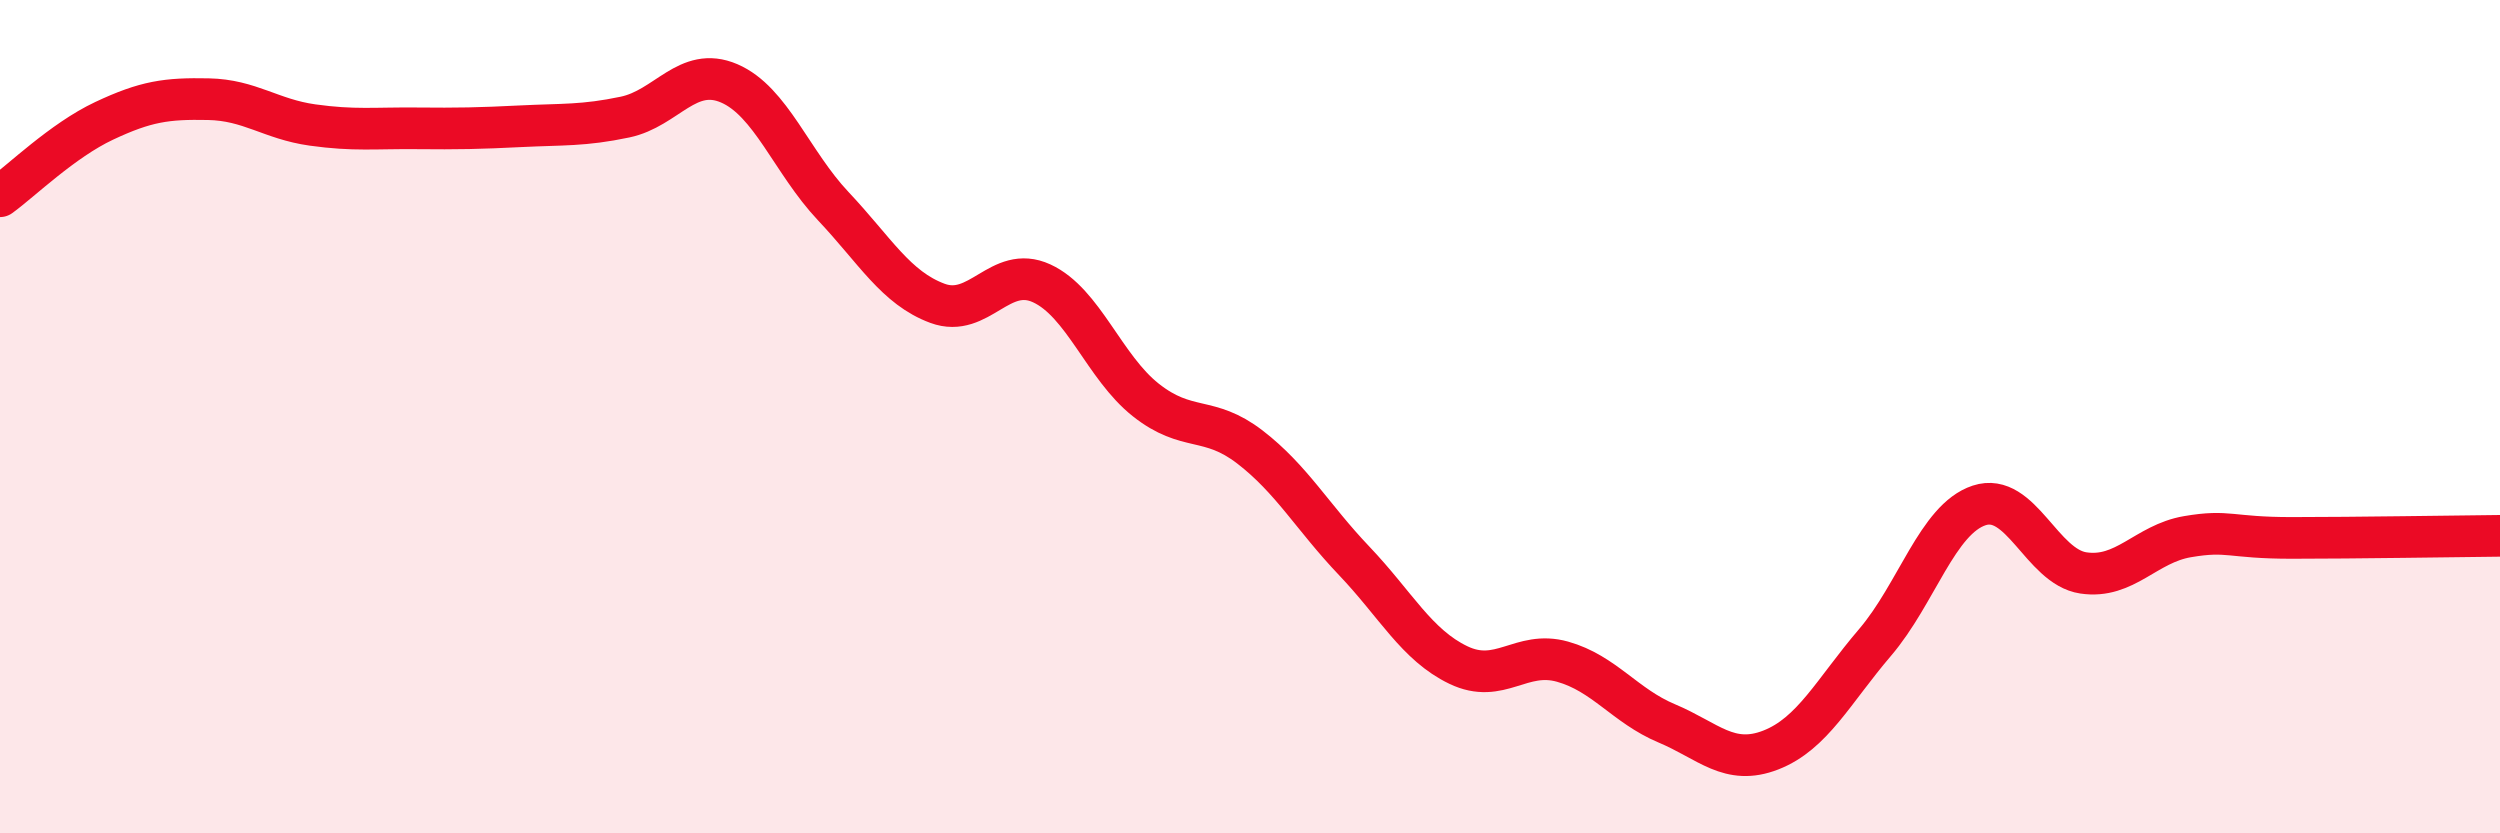
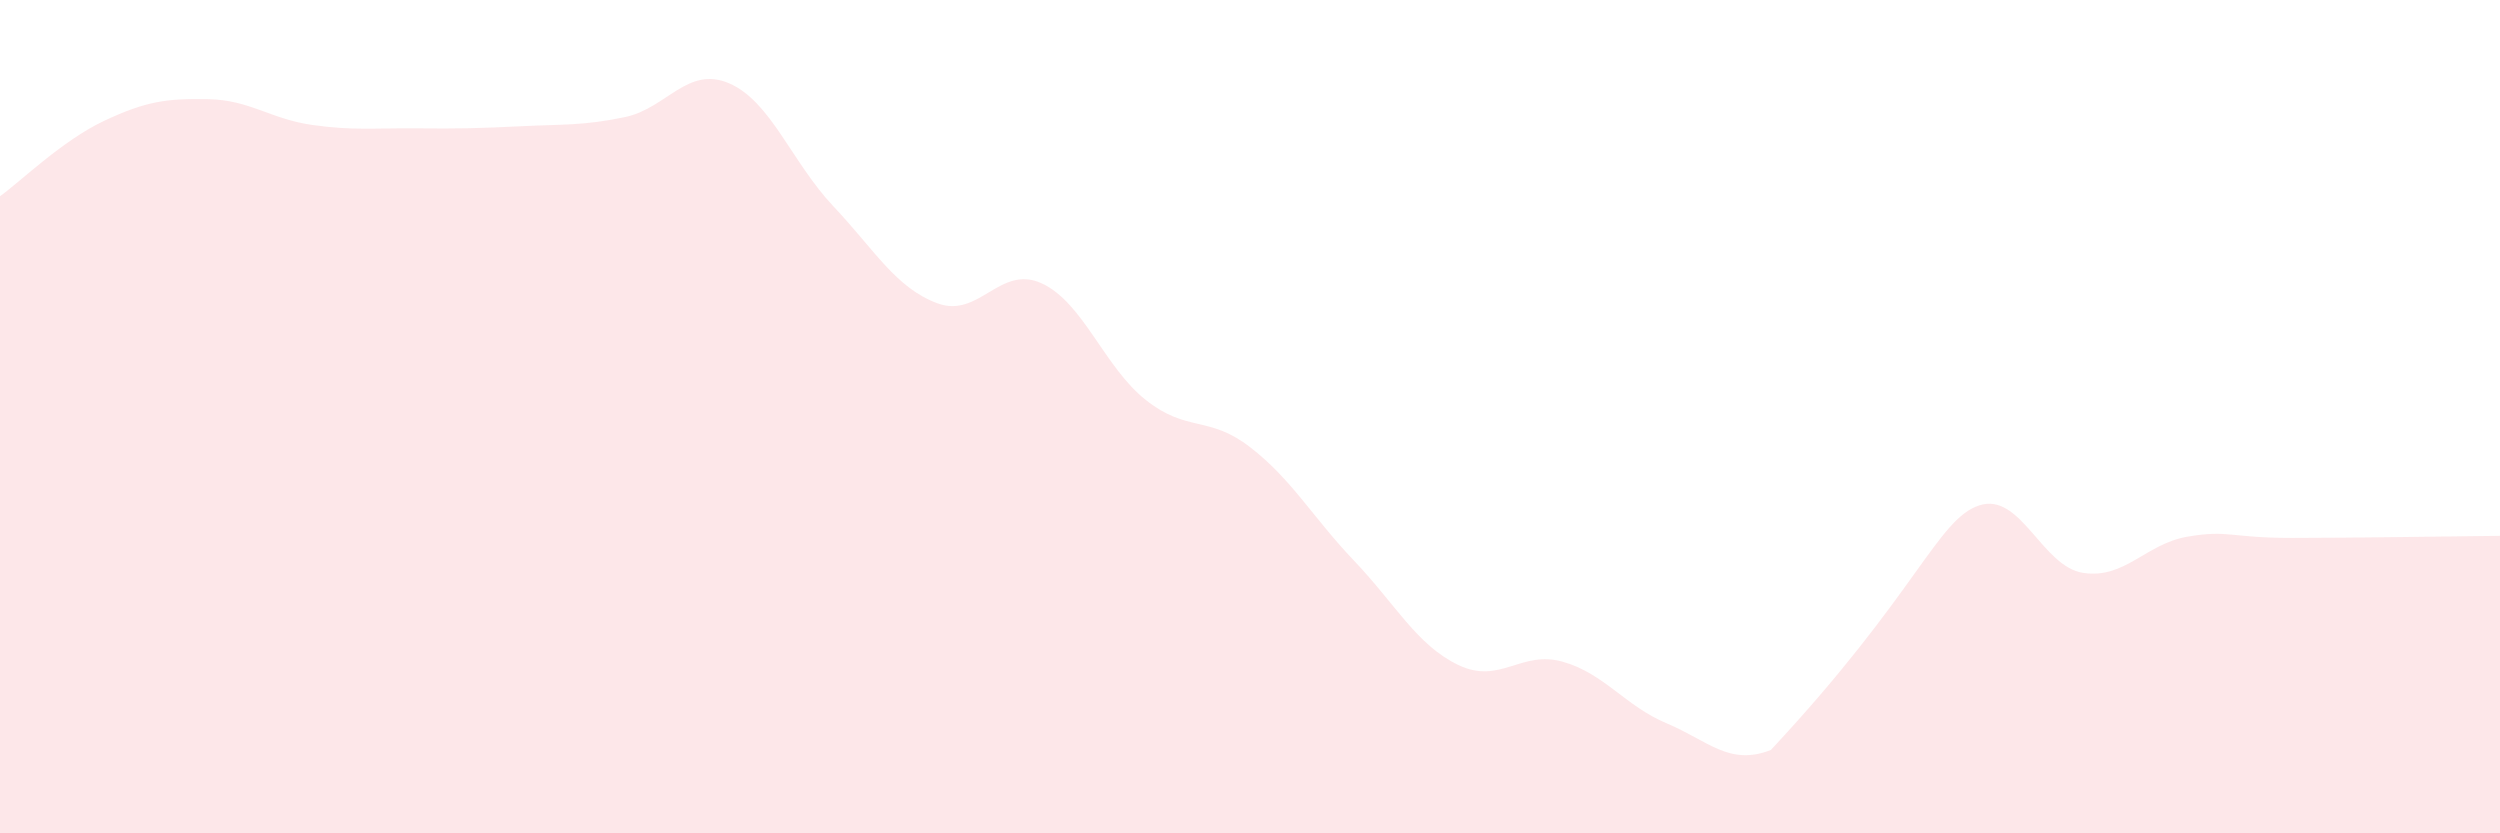
<svg xmlns="http://www.w3.org/2000/svg" width="60" height="20" viewBox="0 0 60 20">
-   <path d="M 0,4.71 C 0.5,4.35 1.5,3.37 2.5,2.9 C 3.5,2.43 4,2.36 5,2.38 C 6,2.4 6.5,2.86 7.5,3 C 8.5,3.14 9,3.07 10,3.08 C 11,3.09 11.5,3.08 12.5,3.03 C 13.5,2.98 14,3.02 15,2.81 C 16,2.6 16.5,1.57 17.5,2 C 18.5,2.43 19,3.89 20,4.95 C 21,6.01 21.5,6.91 22.5,7.28 C 23.5,7.65 24,6.34 25,6.8 C 26,7.26 26.5,8.81 27.5,9.6 C 28.5,10.39 29,9.96 30,10.73 C 31,11.5 31.5,12.41 32.5,13.46 C 33.5,14.51 34,15.48 35,15.96 C 36,16.44 36.5,15.6 37.5,15.88 C 38.5,16.16 39,16.94 40,17.36 C 41,17.78 41.5,18.39 42.5,18 C 43.5,17.61 44,16.59 45,15.42 C 46,14.25 46.5,12.46 47.5,12.13 C 48.5,11.8 49,13.6 50,13.75 C 51,13.9 51.5,13.05 52.5,12.88 C 53.5,12.71 53.5,12.91 55,12.91 C 56.5,12.91 59,12.87 60,12.86L60 20L0 20Z" fill="#EB0A25" opacity="0.1" stroke-linecap="round" stroke-linejoin="round" />
-   <path d="M 0,4.71 C 0.5,4.35 1.5,3.37 2.5,2.9 C 3.5,2.43 4,2.36 5,2.38 C 6,2.4 6.5,2.86 7.5,3 C 8.5,3.14 9,3.07 10,3.08 C 11,3.09 11.5,3.08 12.5,3.03 C 13.5,2.98 14,3.02 15,2.81 C 16,2.6 16.5,1.57 17.5,2 C 18.5,2.43 19,3.89 20,4.95 C 21,6.01 21.5,6.91 22.5,7.28 C 23.5,7.65 24,6.34 25,6.8 C 26,7.26 26.5,8.81 27.5,9.6 C 28.5,10.39 29,9.96 30,10.73 C 31,11.5 31.5,12.41 32.5,13.46 C 33.5,14.51 34,15.48 35,15.96 C 36,16.44 36.5,15.6 37.5,15.88 C 38.5,16.16 39,16.94 40,17.36 C 41,17.78 41.5,18.39 42.5,18 C 43.5,17.61 44,16.59 45,15.42 C 46,14.25 46.5,12.46 47.5,12.13 C 48.5,11.8 49,13.6 50,13.75 C 51,13.9 51.5,13.05 52.5,12.88 C 53.5,12.71 53.5,12.91 55,12.91 C 56.5,12.91 59,12.87 60,12.86" stroke="#EB0A25" stroke-width="1" fill="none" stroke-linecap="round" stroke-linejoin="round" />
+   <path d="M 0,4.71 C 0.5,4.35 1.5,3.37 2.5,2.9 C 3.5,2.43 4,2.36 5,2.38 C 6,2.4 6.5,2.86 7.5,3 C 8.5,3.14 9,3.07 10,3.08 C 11,3.09 11.5,3.08 12.5,3.03 C 13.5,2.98 14,3.02 15,2.81 C 16,2.6 16.5,1.57 17.5,2 C 18.5,2.43 19,3.89 20,4.95 C 21,6.01 21.5,6.91 22.5,7.28 C 23.5,7.65 24,6.34 25,6.8 C 26,7.26 26.5,8.81 27.5,9.6 C 28.5,10.39 29,9.96 30,10.73 C 31,11.5 31.5,12.41 32.5,13.46 C 33.5,14.51 34,15.48 35,15.96 C 36,16.44 36.5,15.6 37.5,15.88 C 38.5,16.16 39,16.94 40,17.36 C 41,17.78 41.5,18.39 42.5,18 C 46,14.25 46.5,12.46 47.5,12.13 C 48.5,11.8 49,13.6 50,13.75 C 51,13.9 51.5,13.05 52.5,12.88 C 53.5,12.71 53.5,12.91 55,12.91 C 56.5,12.91 59,12.87 60,12.86L60 20L0 20Z" fill="#EB0A25" opacity="0.1" stroke-linecap="round" stroke-linejoin="round" />
</svg>